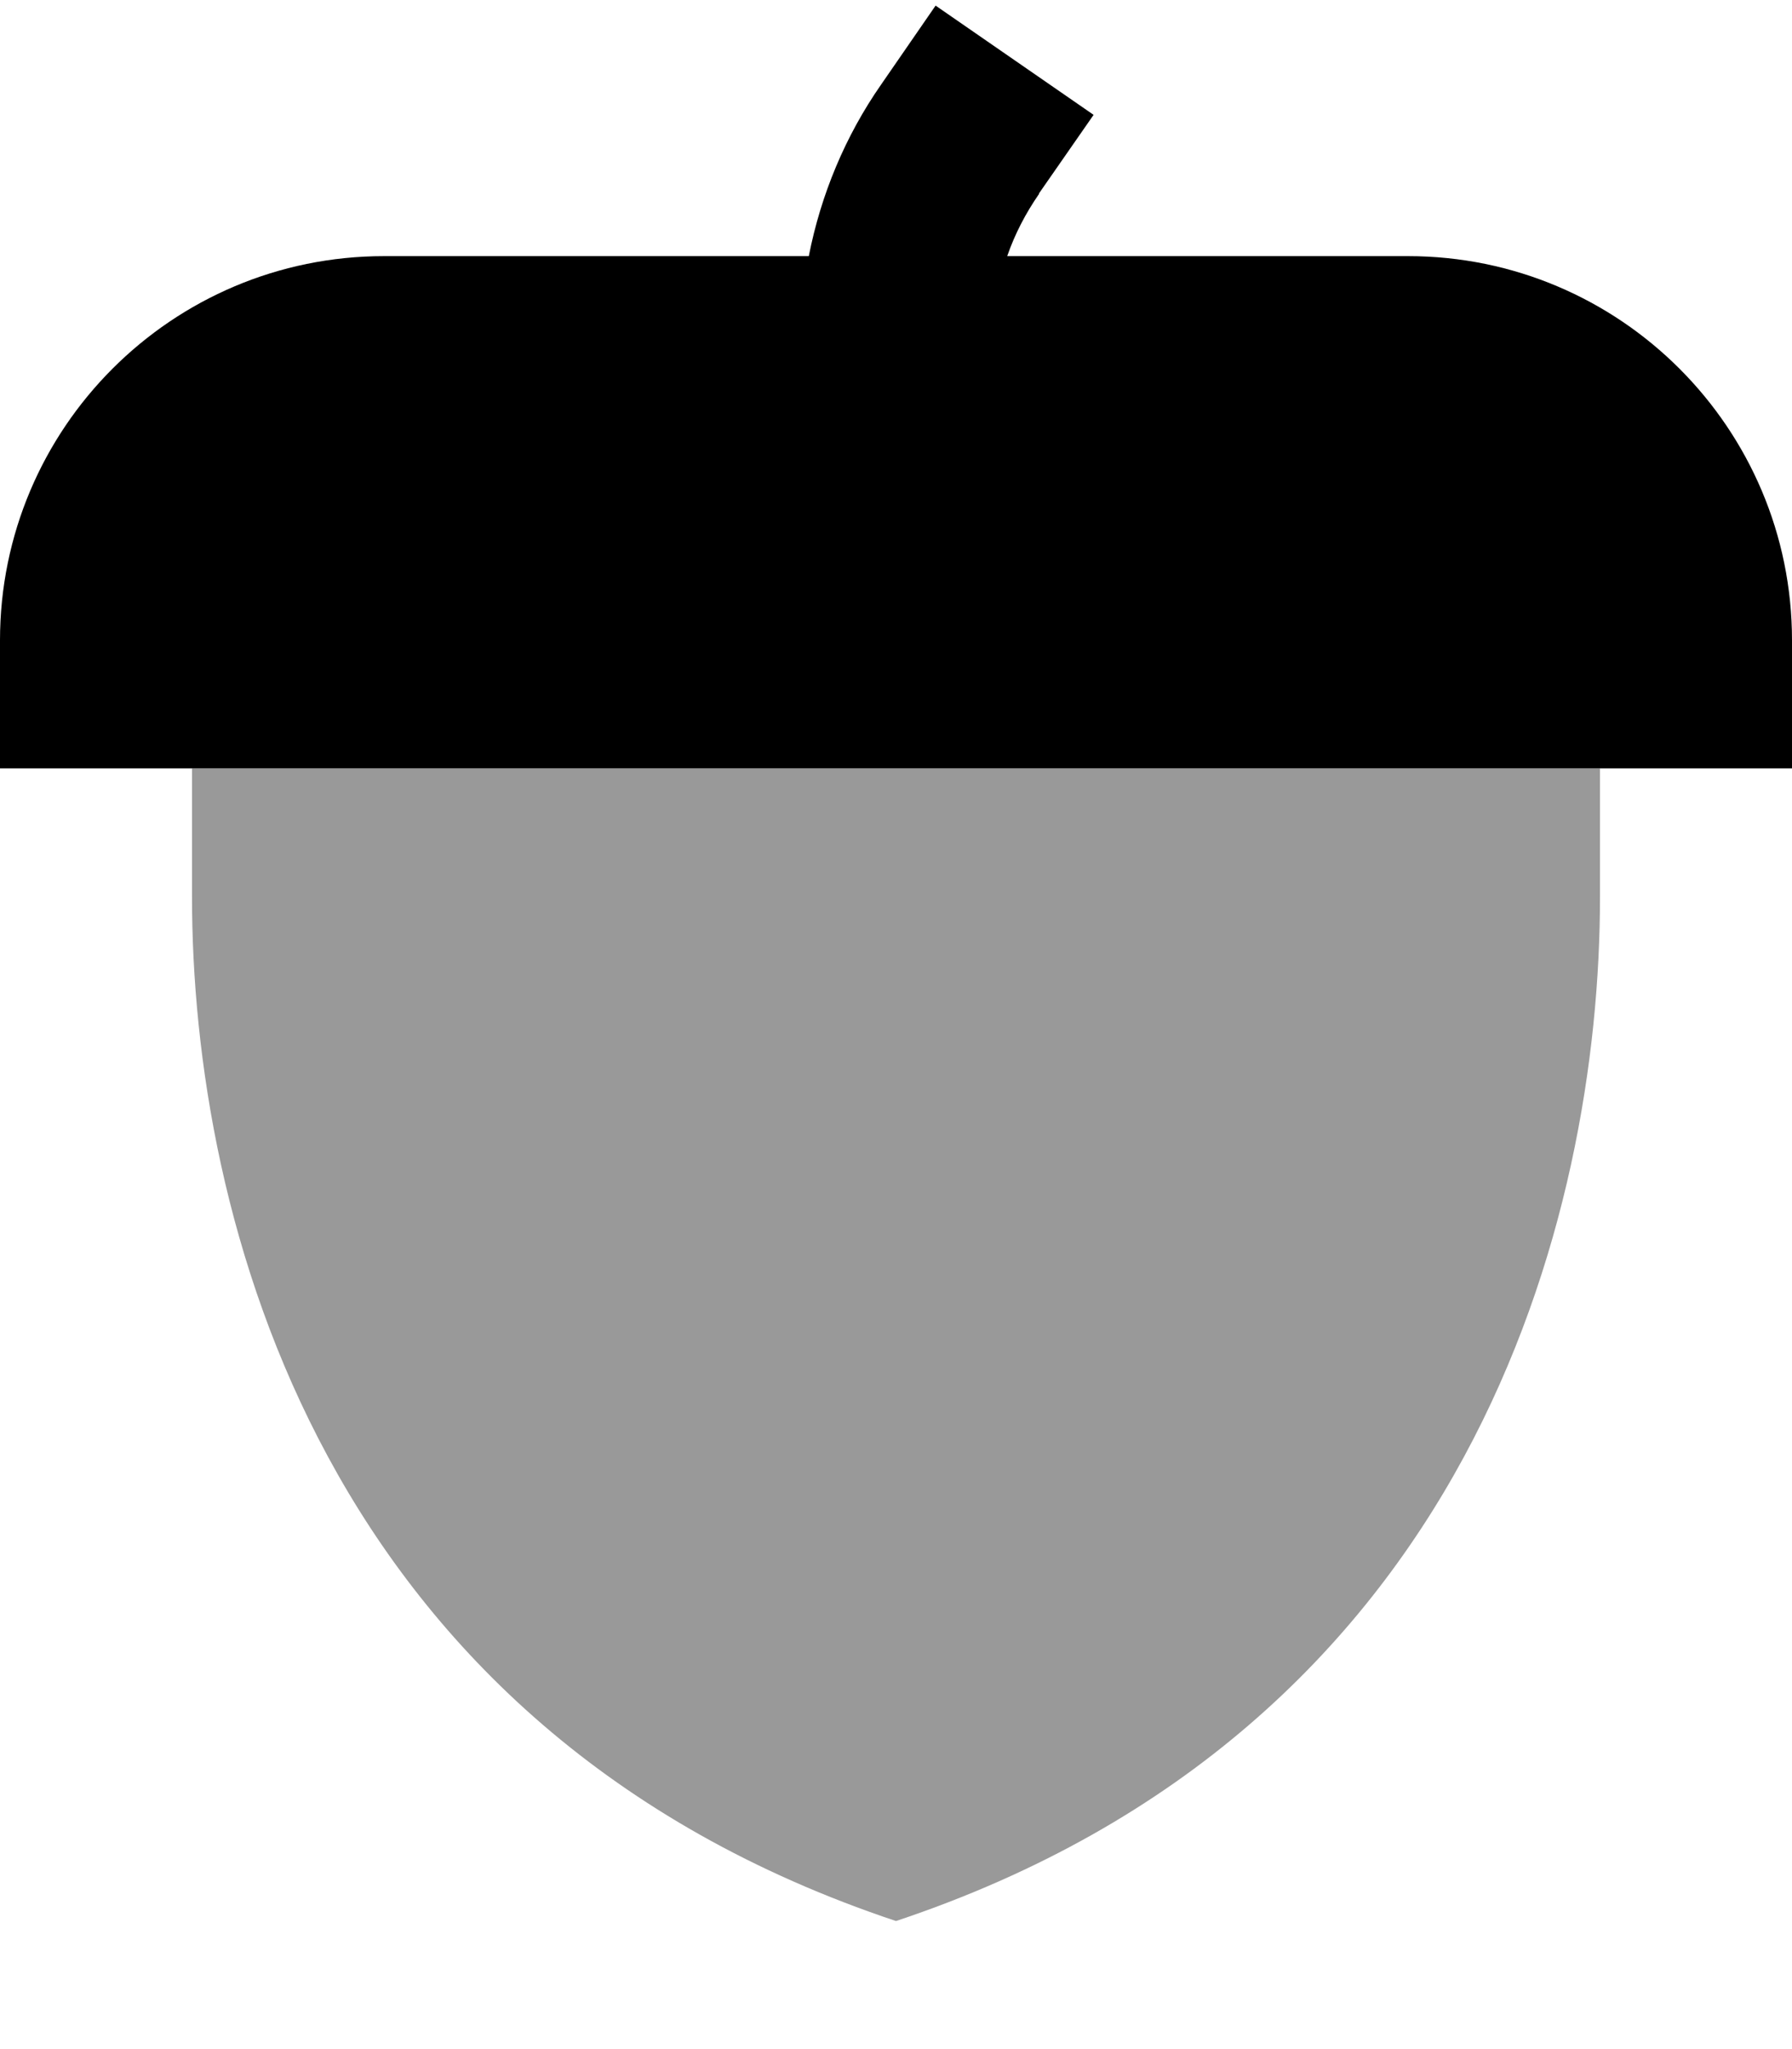
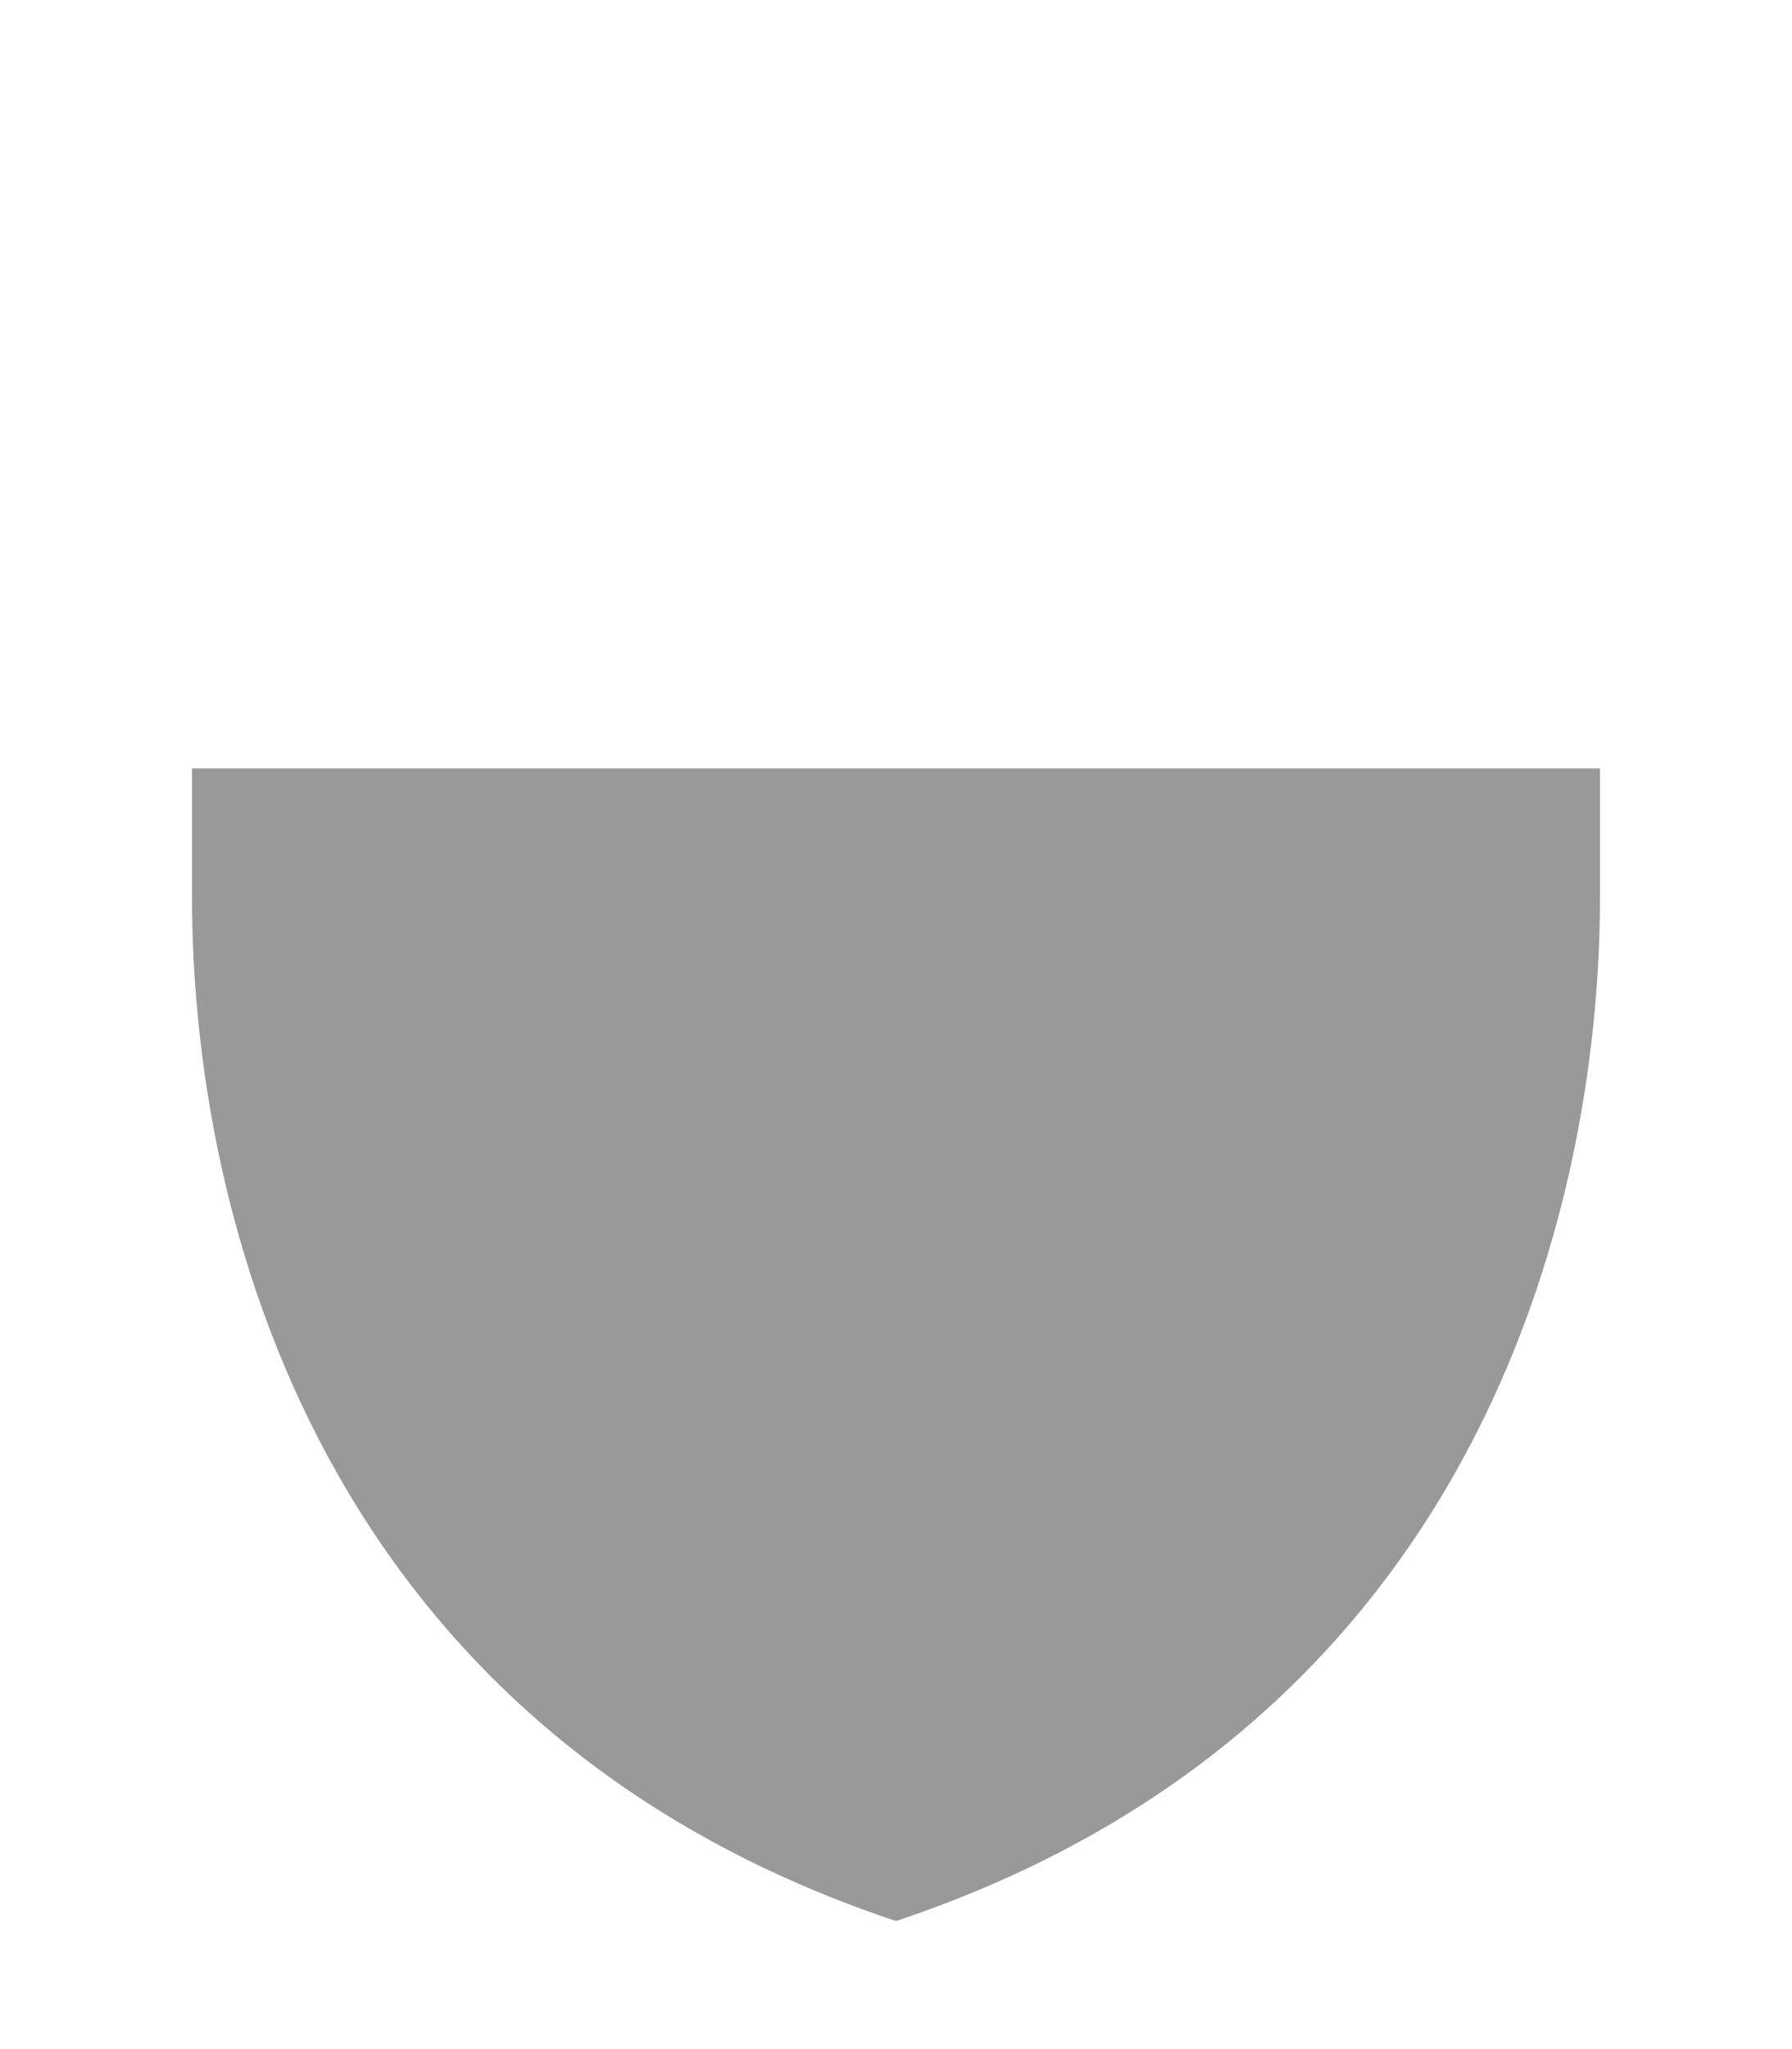
<svg xmlns="http://www.w3.org/2000/svg" viewBox="0 0 448 512">
  <defs>
    <style>.fa-secondary{opacity:.4}</style>
  </defs>
  <path class="fa-secondary" d="M48 192l0 32c0 80 32 208 176 256c144-48 176-176 176-256l0-32c-117.4 0-234.7 0-352 0z" />
-   <path class="fa-primary" d="M259.7 48.4l13.7-19.7L233.9 1.4 220.3 21.1c-9 12.9-15.1 27.6-18.1 42.9L96 64C43 64 0 107 0 160l0 32 448 0 0-32c0-53-43-96-96-96L251.8 64c1.9-5.5 4.6-10.7 8-15.6z" />
</svg>